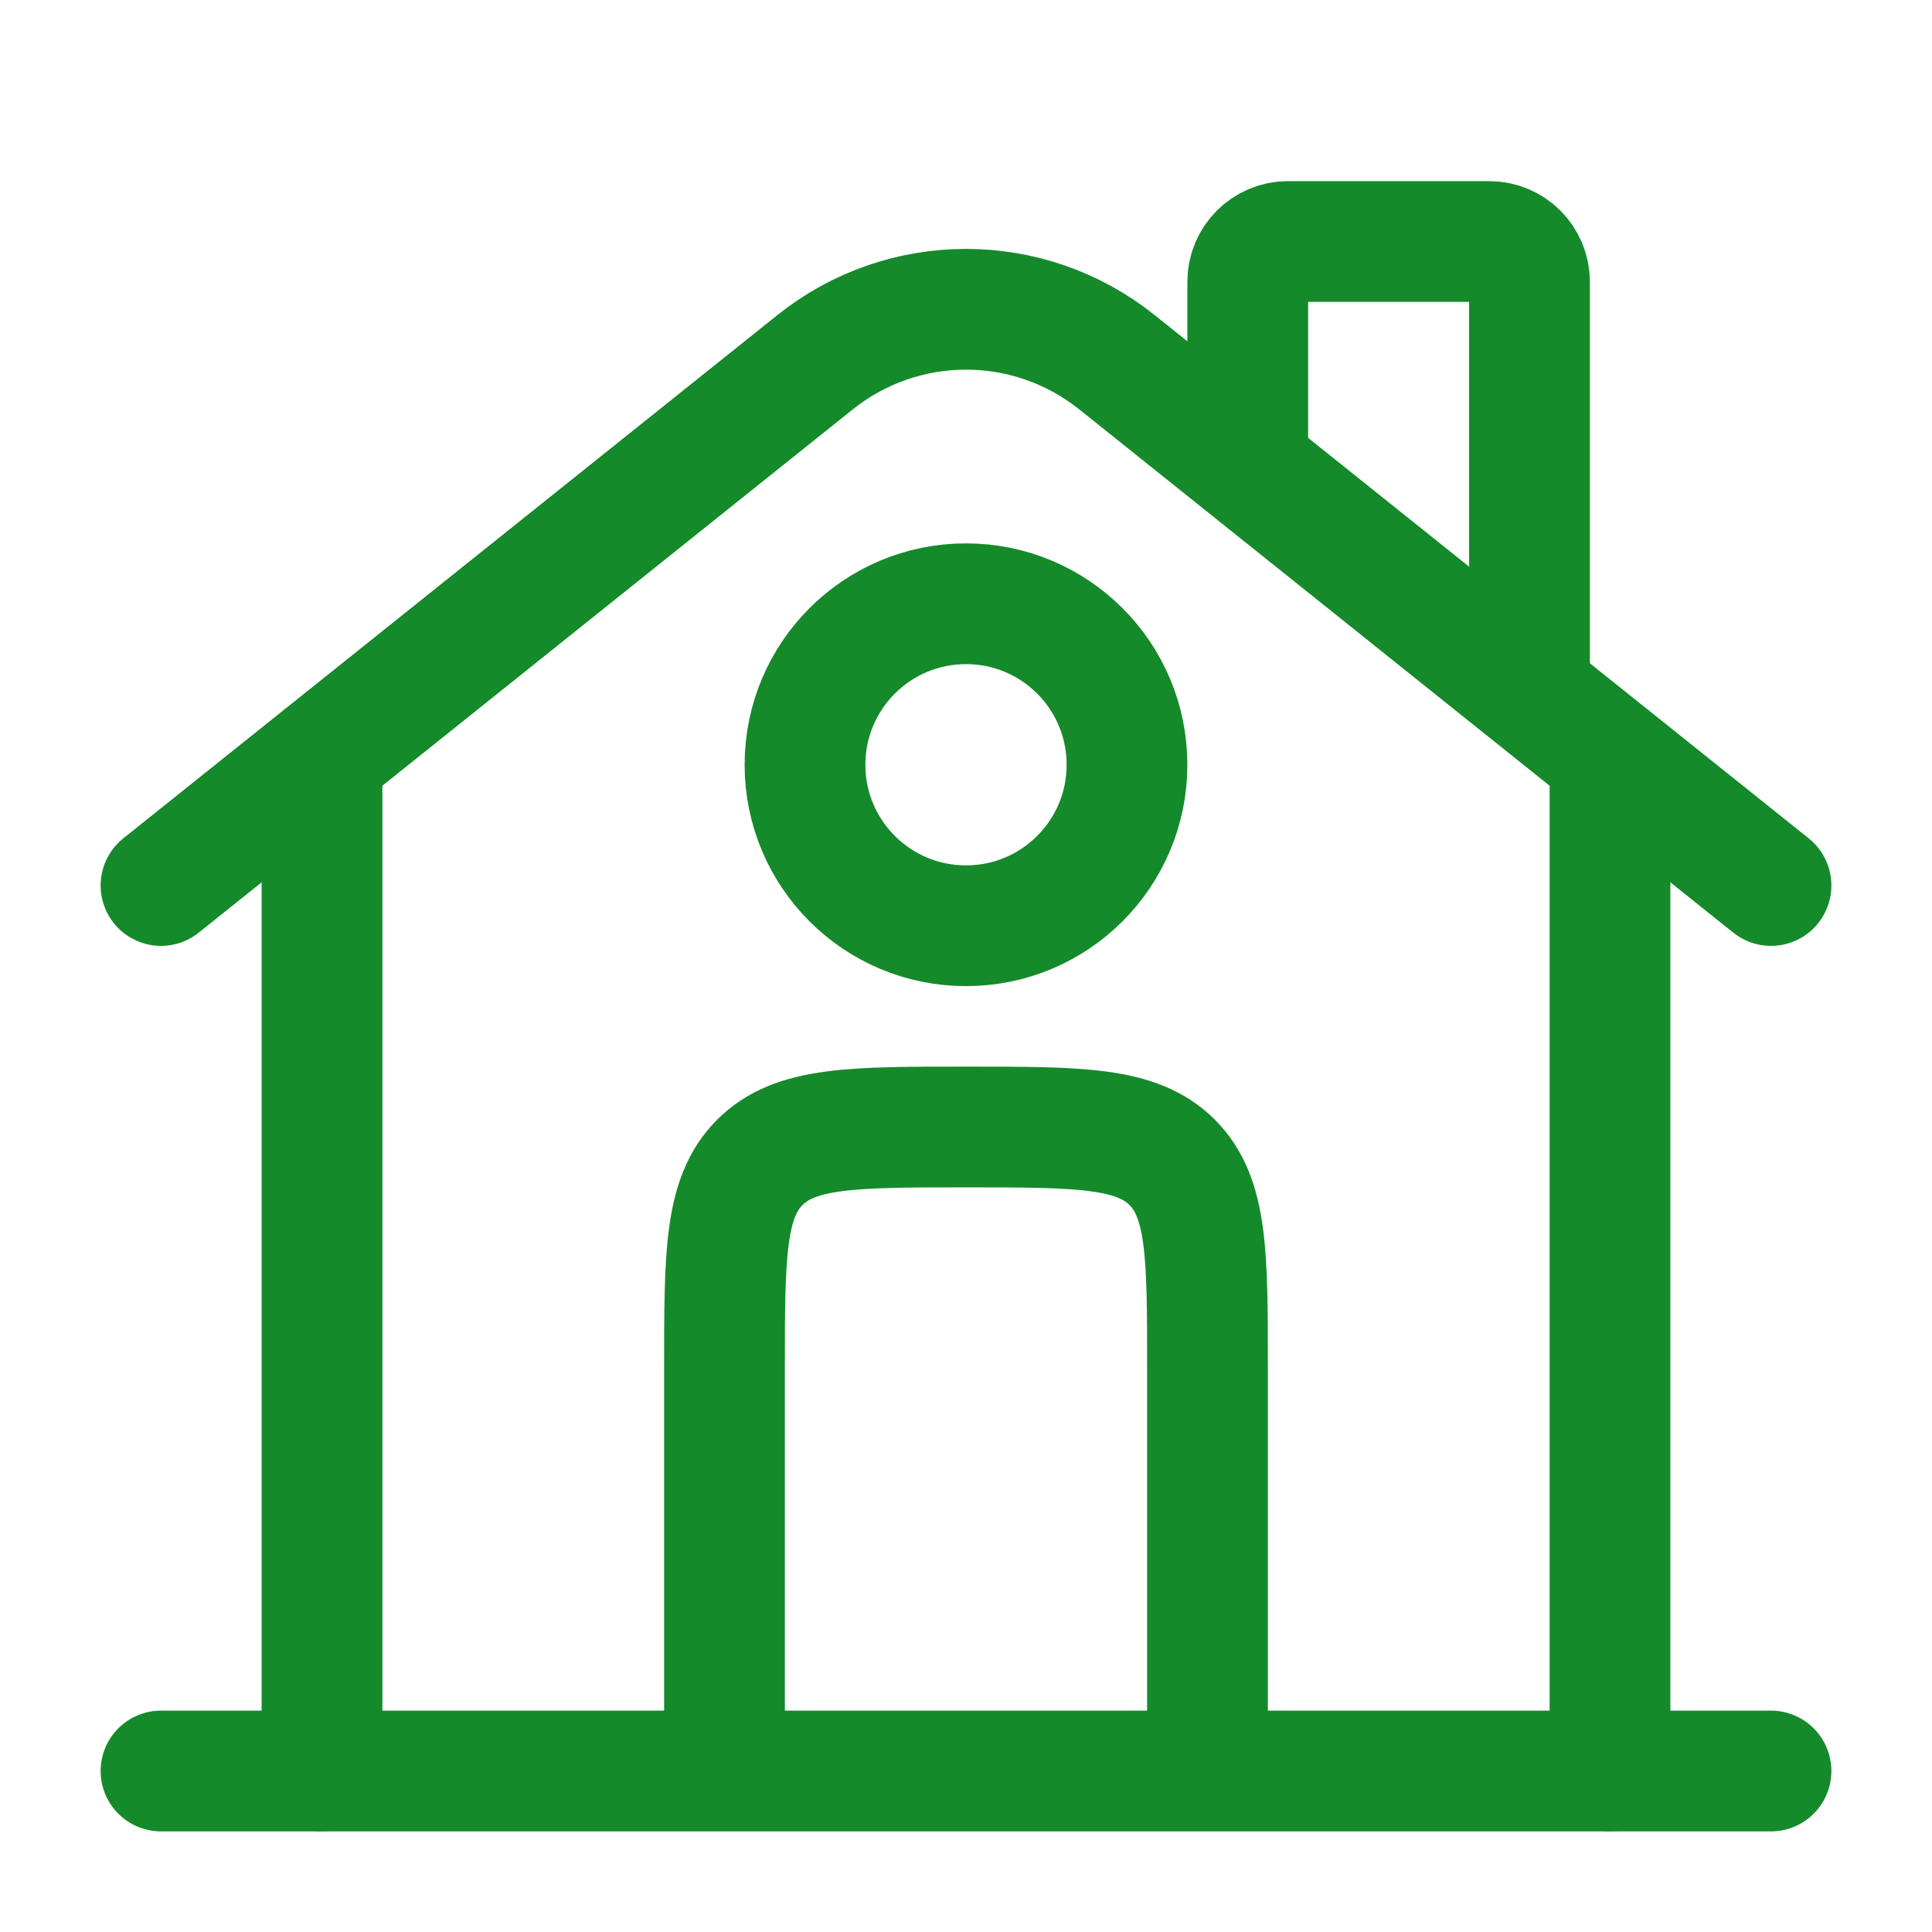
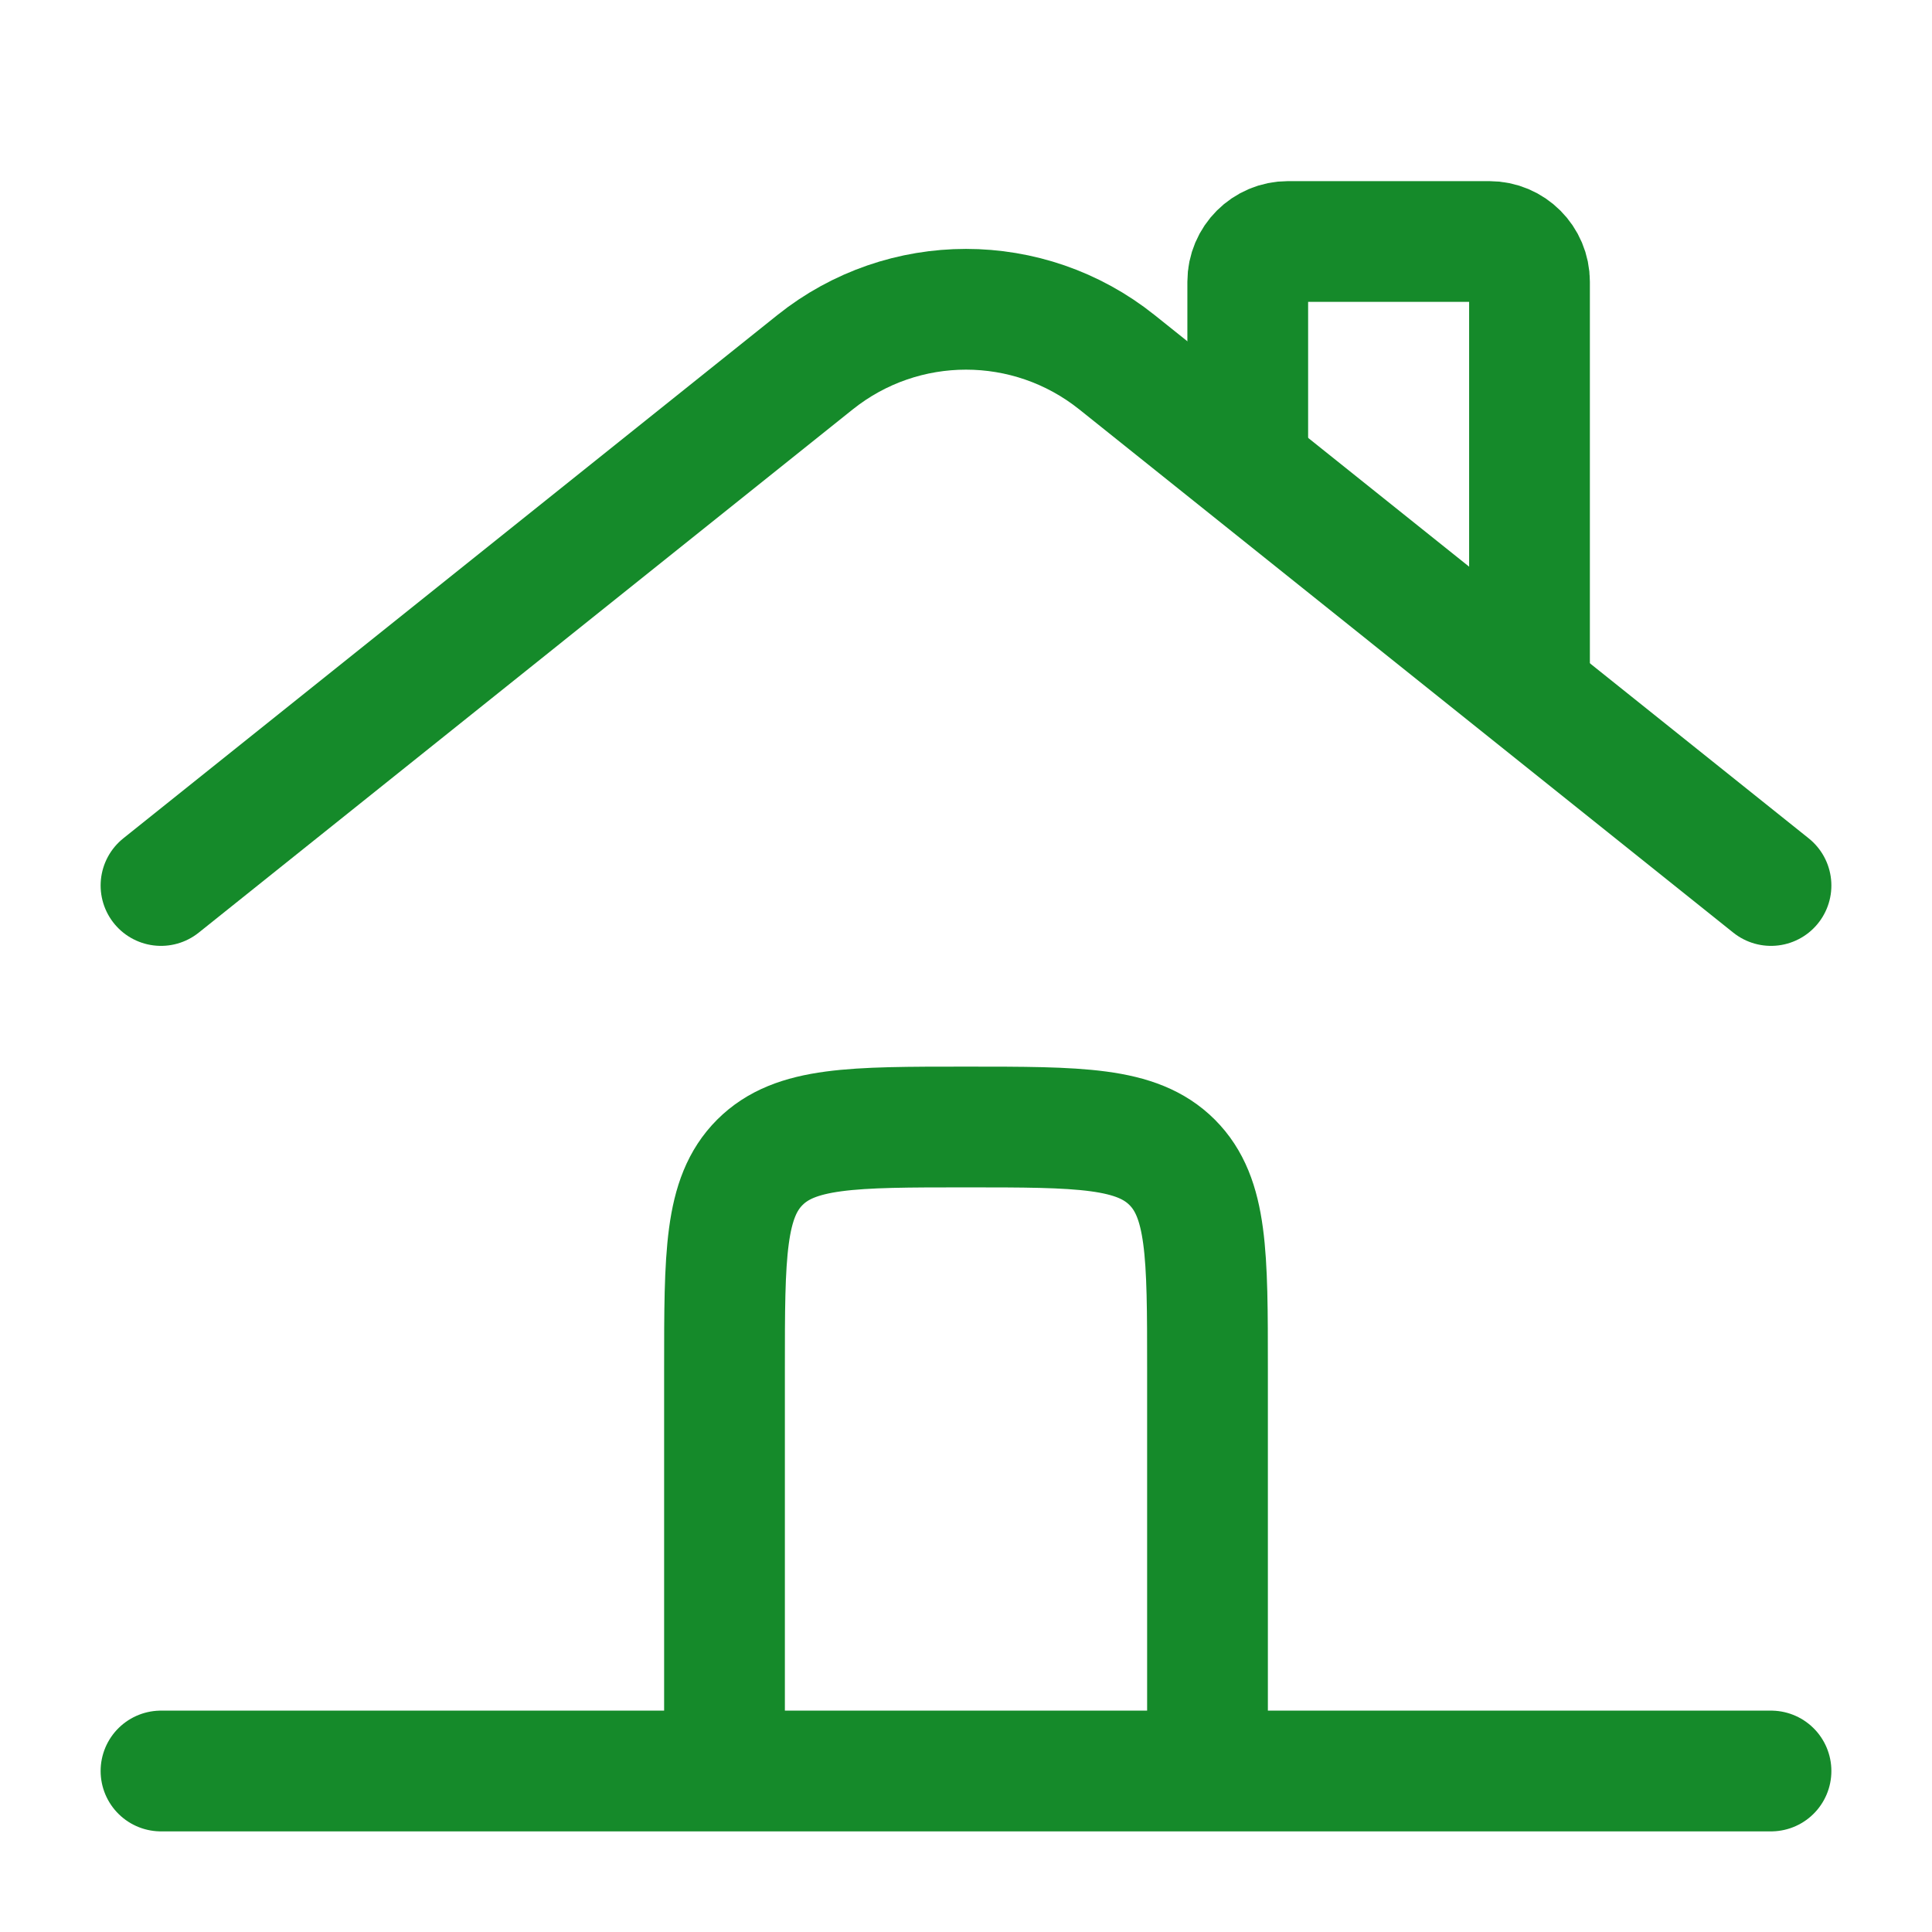
<svg xmlns="http://www.w3.org/2000/svg" width="800px" height="800px" viewBox="0 0 24 24" fill="none">
  <path d="M22 22L2 22" stroke="#158A2A" stroke-width="1.5" stroke-linecap="round" />
  <path d="M2 11L10.126 4.499C11.222 3.623 12.778 3.623 13.874 4.499L22 11" stroke="#158A2A" stroke-width="1.5" stroke-linecap="round" />
  <path d="M15.5 5.5V3.5C15.5 3.224 15.724 3 16 3H18.5C18.776 3 19 3.224 19 3.5V8.5" stroke="#158A2A" stroke-width="1.5" stroke-linecap="round" />
-   <path d="M4 22V9.5" stroke="#158A2A" stroke-width="1.5" stroke-linecap="round" />
-   <path d="M20 22V9.5" stroke="#158A2A" stroke-width="1.5" stroke-linecap="round" />
  <path d="M15 22V17C15 15.586 15 14.879 14.561 14.439C14.121 14 13.414 14 12 14C10.586 14 9.879 14 9.439 14.439C9 14.879 9 15.586 9 17V22" stroke="#158A2A" stroke-width="1.5" />
-   <path d="M14 9.5C14 10.605 13.105 11.5 12 11.5C10.895 11.5 10 10.605 10 9.5C10 8.395 10.895 7.5 12 7.5C13.105 7.5 14 8.395 14 9.5Z" stroke="#158A2A" stroke-width="1.5" />
</svg>